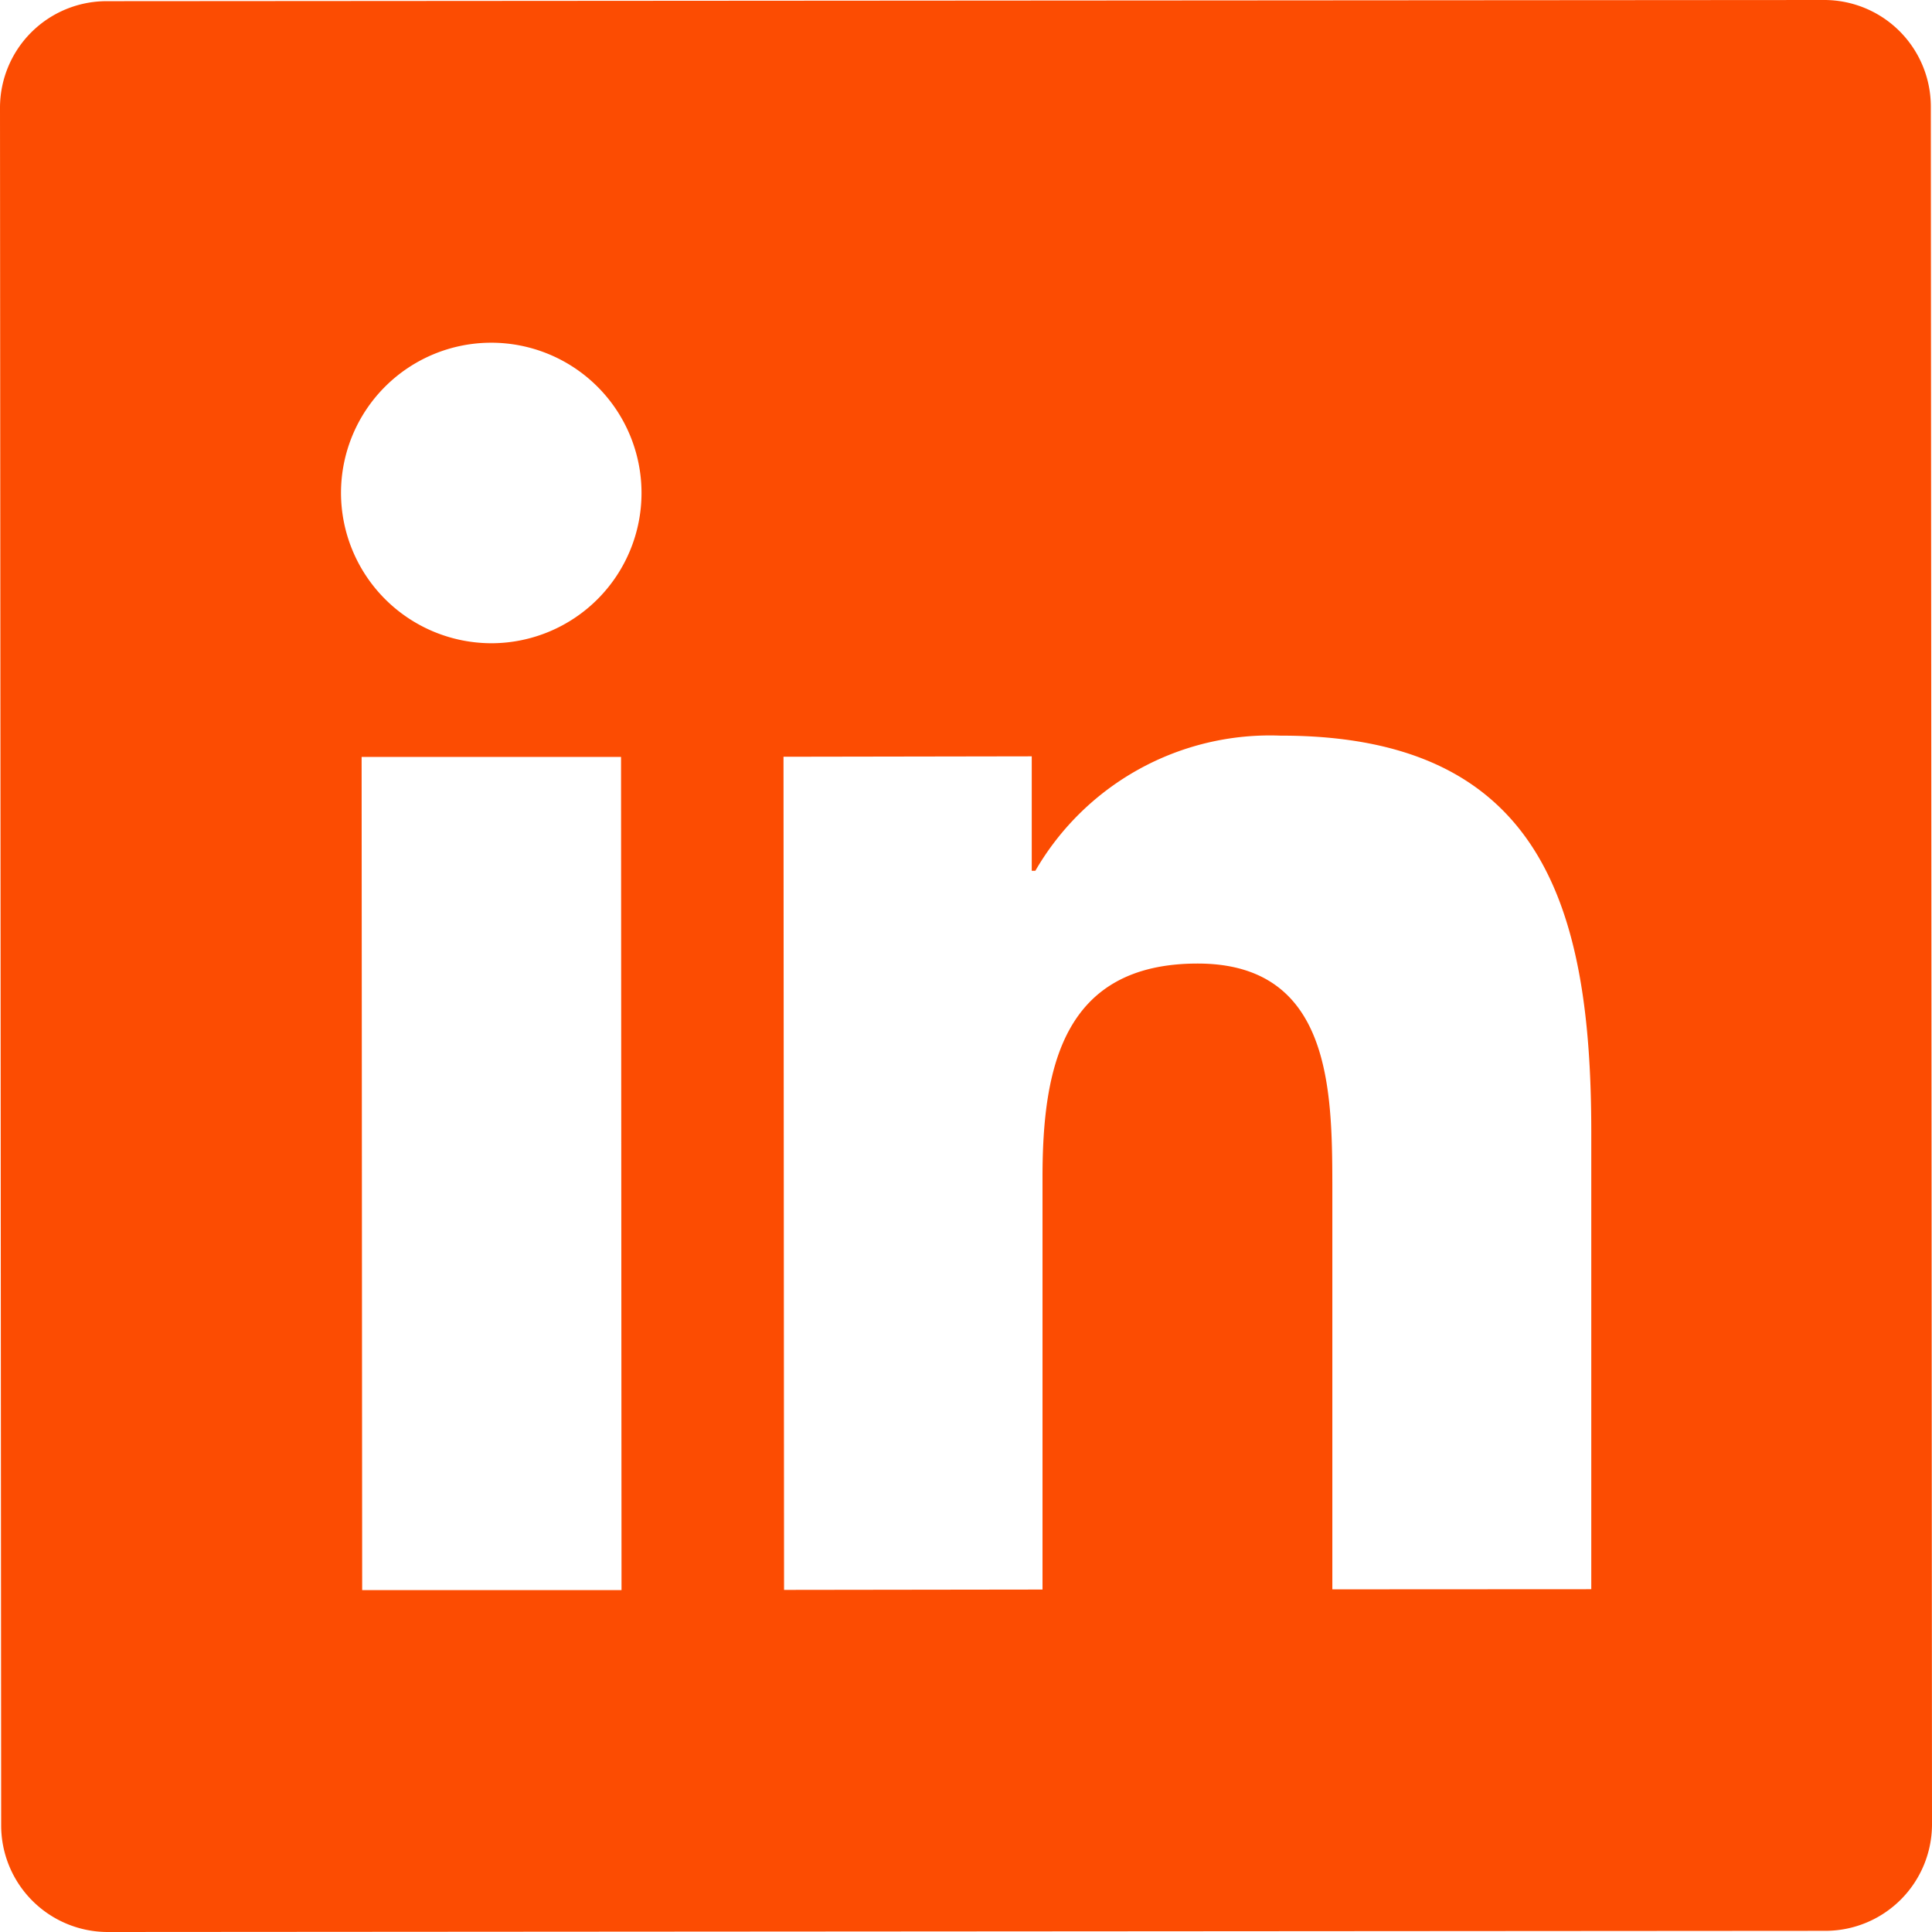
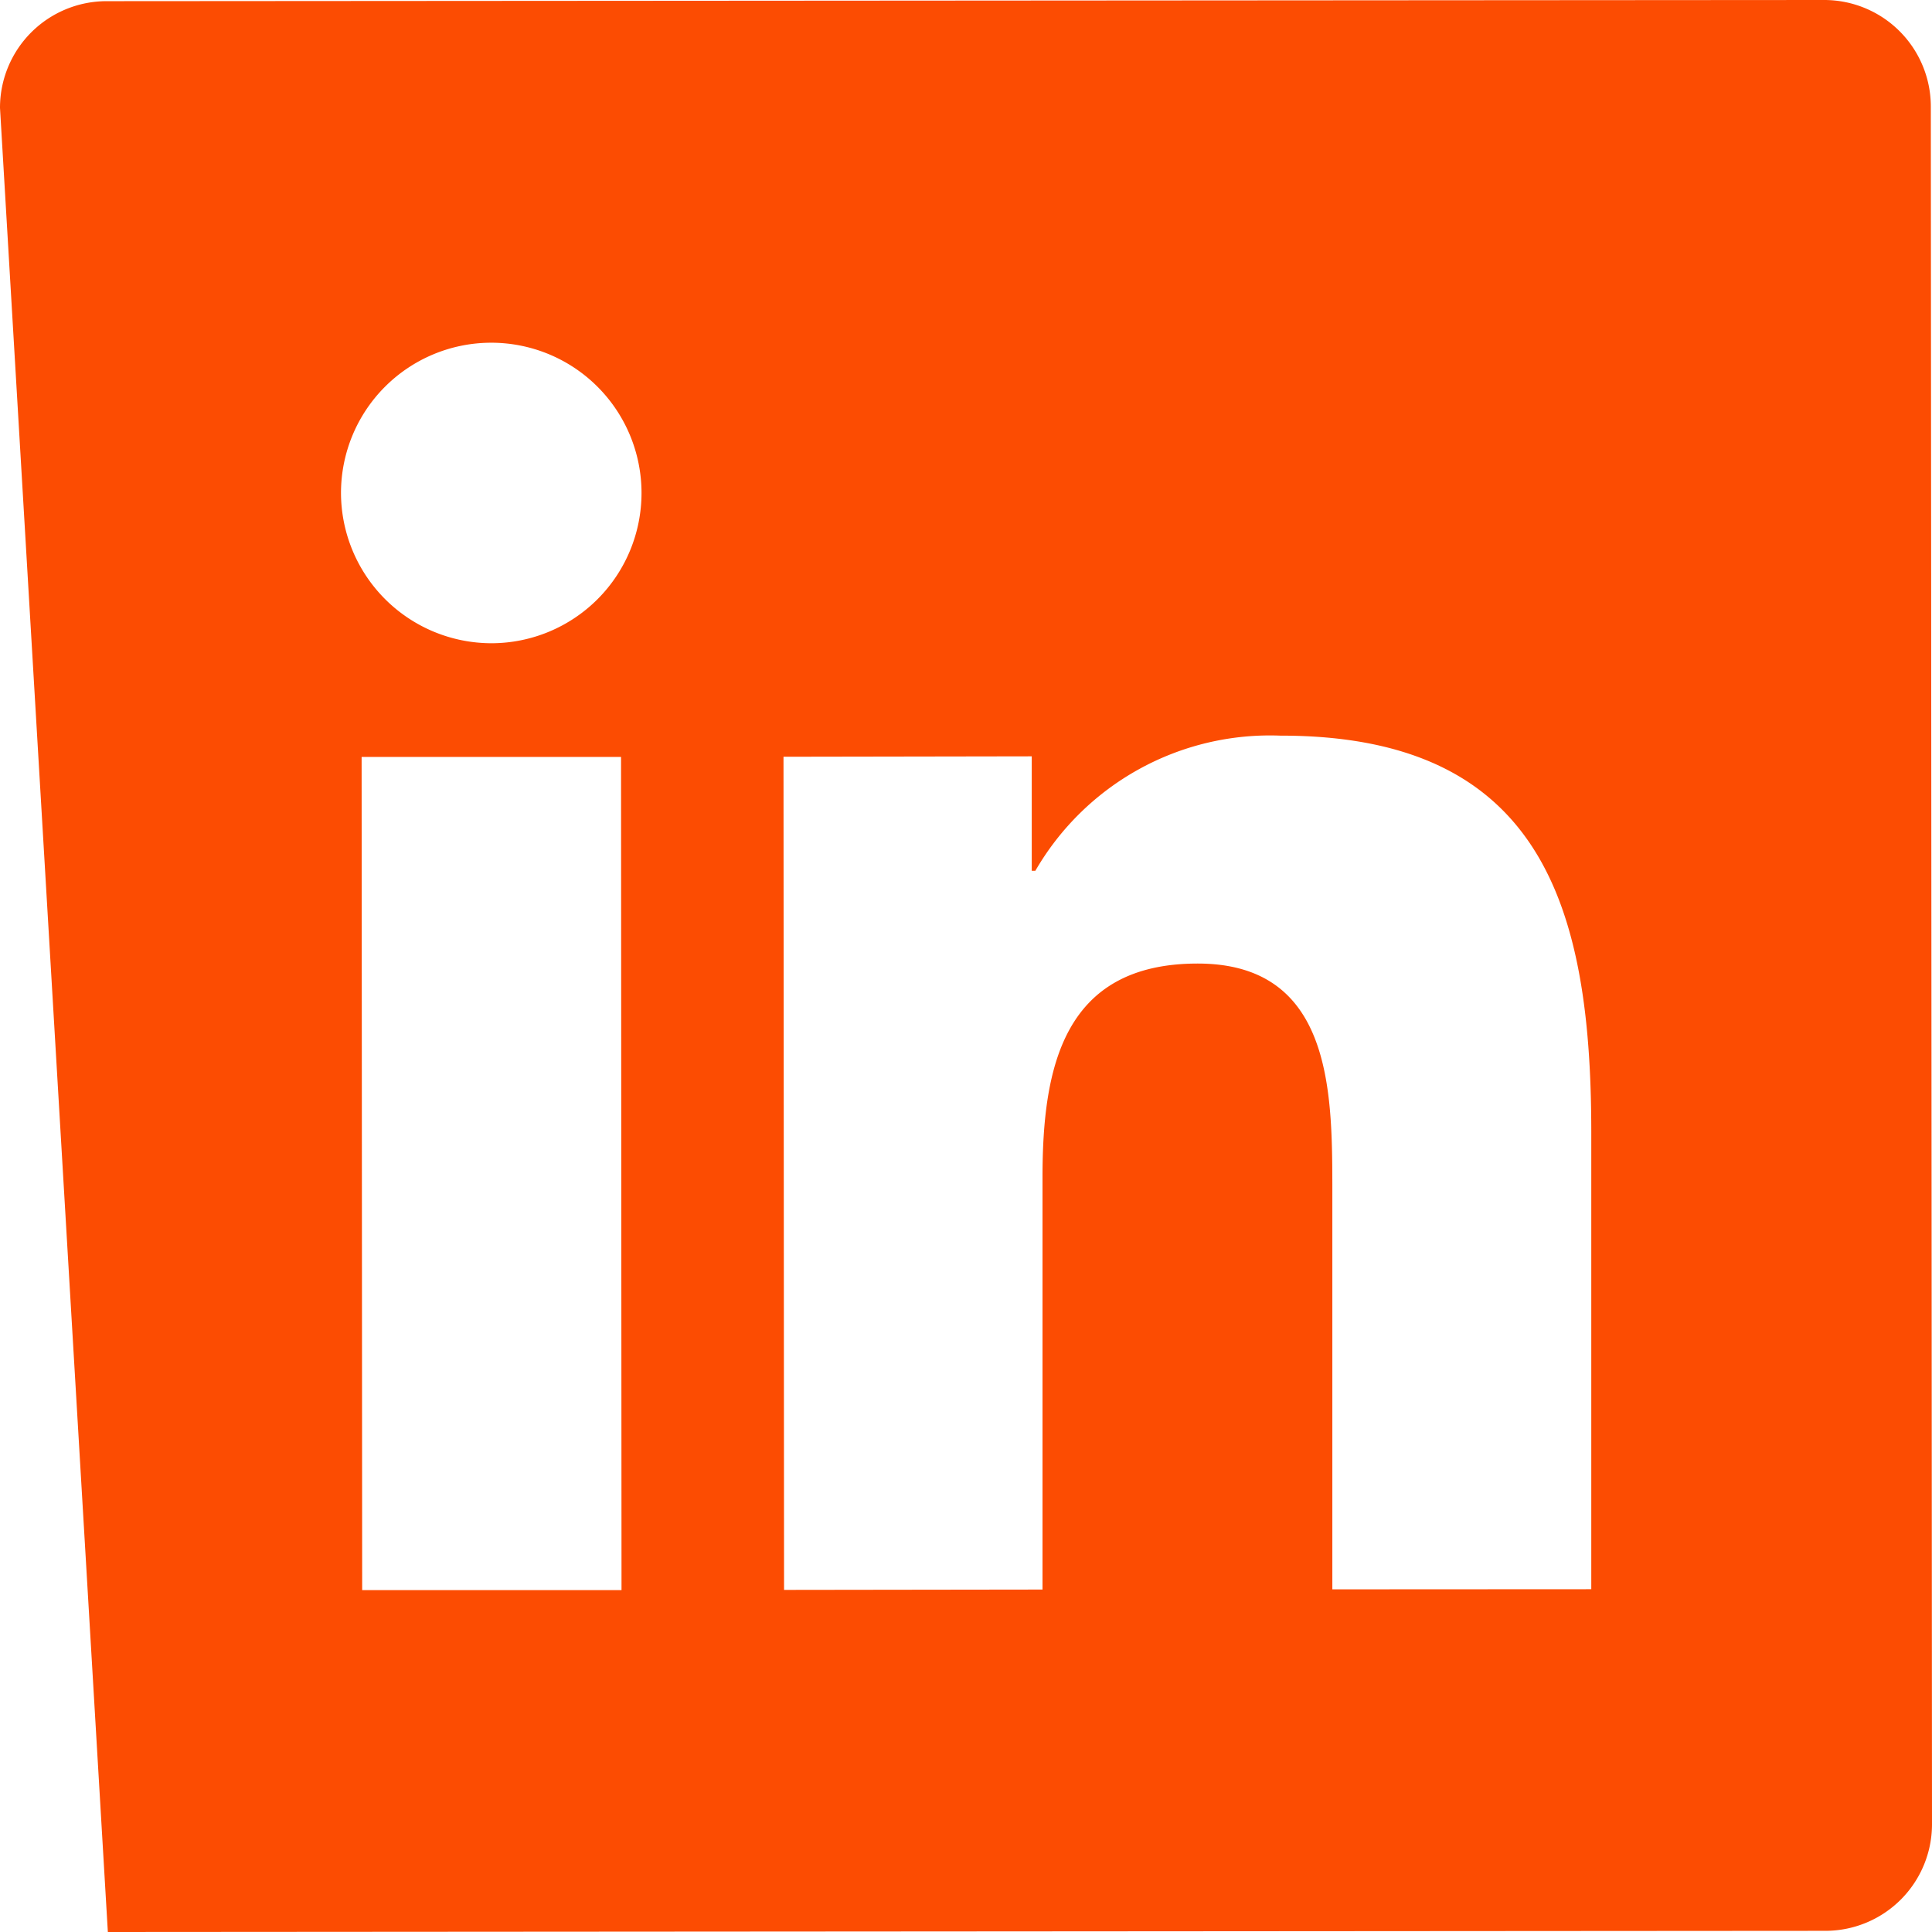
<svg xmlns="http://www.w3.org/2000/svg" width="28.017" height="28.017" viewBox="0 0 28.017 28.017">
-   <path d="M9.385,23.431,9.378,11.349l-3.762,0,.008,12.082ZM7.5,9.7A2.179,2.179,0,1,0,5.317,7.523,2.184,2.184,0,0,0,7.5,9.7M23.448,23.418l0-6.626c0-3.254-.709-5.756-4.508-5.752A3.93,3.93,0,0,0,15.386,13h-.052V11.34l-3.6.006.008,12.082,3.748-.005V17.445c0-1.576.291-3.1,2.25-3.1,1.922,0,1.95,1.806,1.953,3.2l0,5.875Zm4.941,3.406a1.546,1.546,0,0,1-1.545,1.548l-24.908.017A1.546,1.546,0,0,1,.389,26.844L.372,1.937A1.546,1.546,0,0,1,1.917.389L26.824.372a1.546,1.546,0,0,1,1.548,1.545Z" transform="translate(-0.372 -0.372)" fill="#fc4c02" />
+   <path d="M9.385,23.431,9.378,11.349l-3.762,0,.008,12.082ZM7.5,9.7A2.179,2.179,0,1,0,5.317,7.523,2.184,2.184,0,0,0,7.5,9.7M23.448,23.418l0-6.626c0-3.254-.709-5.756-4.508-5.752A3.93,3.93,0,0,0,15.386,13h-.052V11.34l-3.6.006.008,12.082,3.748-.005V17.445c0-1.576.291-3.1,2.25-3.1,1.922,0,1.95,1.806,1.953,3.2l0,5.875Zm4.941,3.406a1.546,1.546,0,0,1-1.545,1.548l-24.908.017L.372,1.937A1.546,1.546,0,0,1,1.917.389L26.824.372a1.546,1.546,0,0,1,1.548,1.545Z" transform="translate(-0.372 -0.372)" fill="#fc4c02" />
</svg>